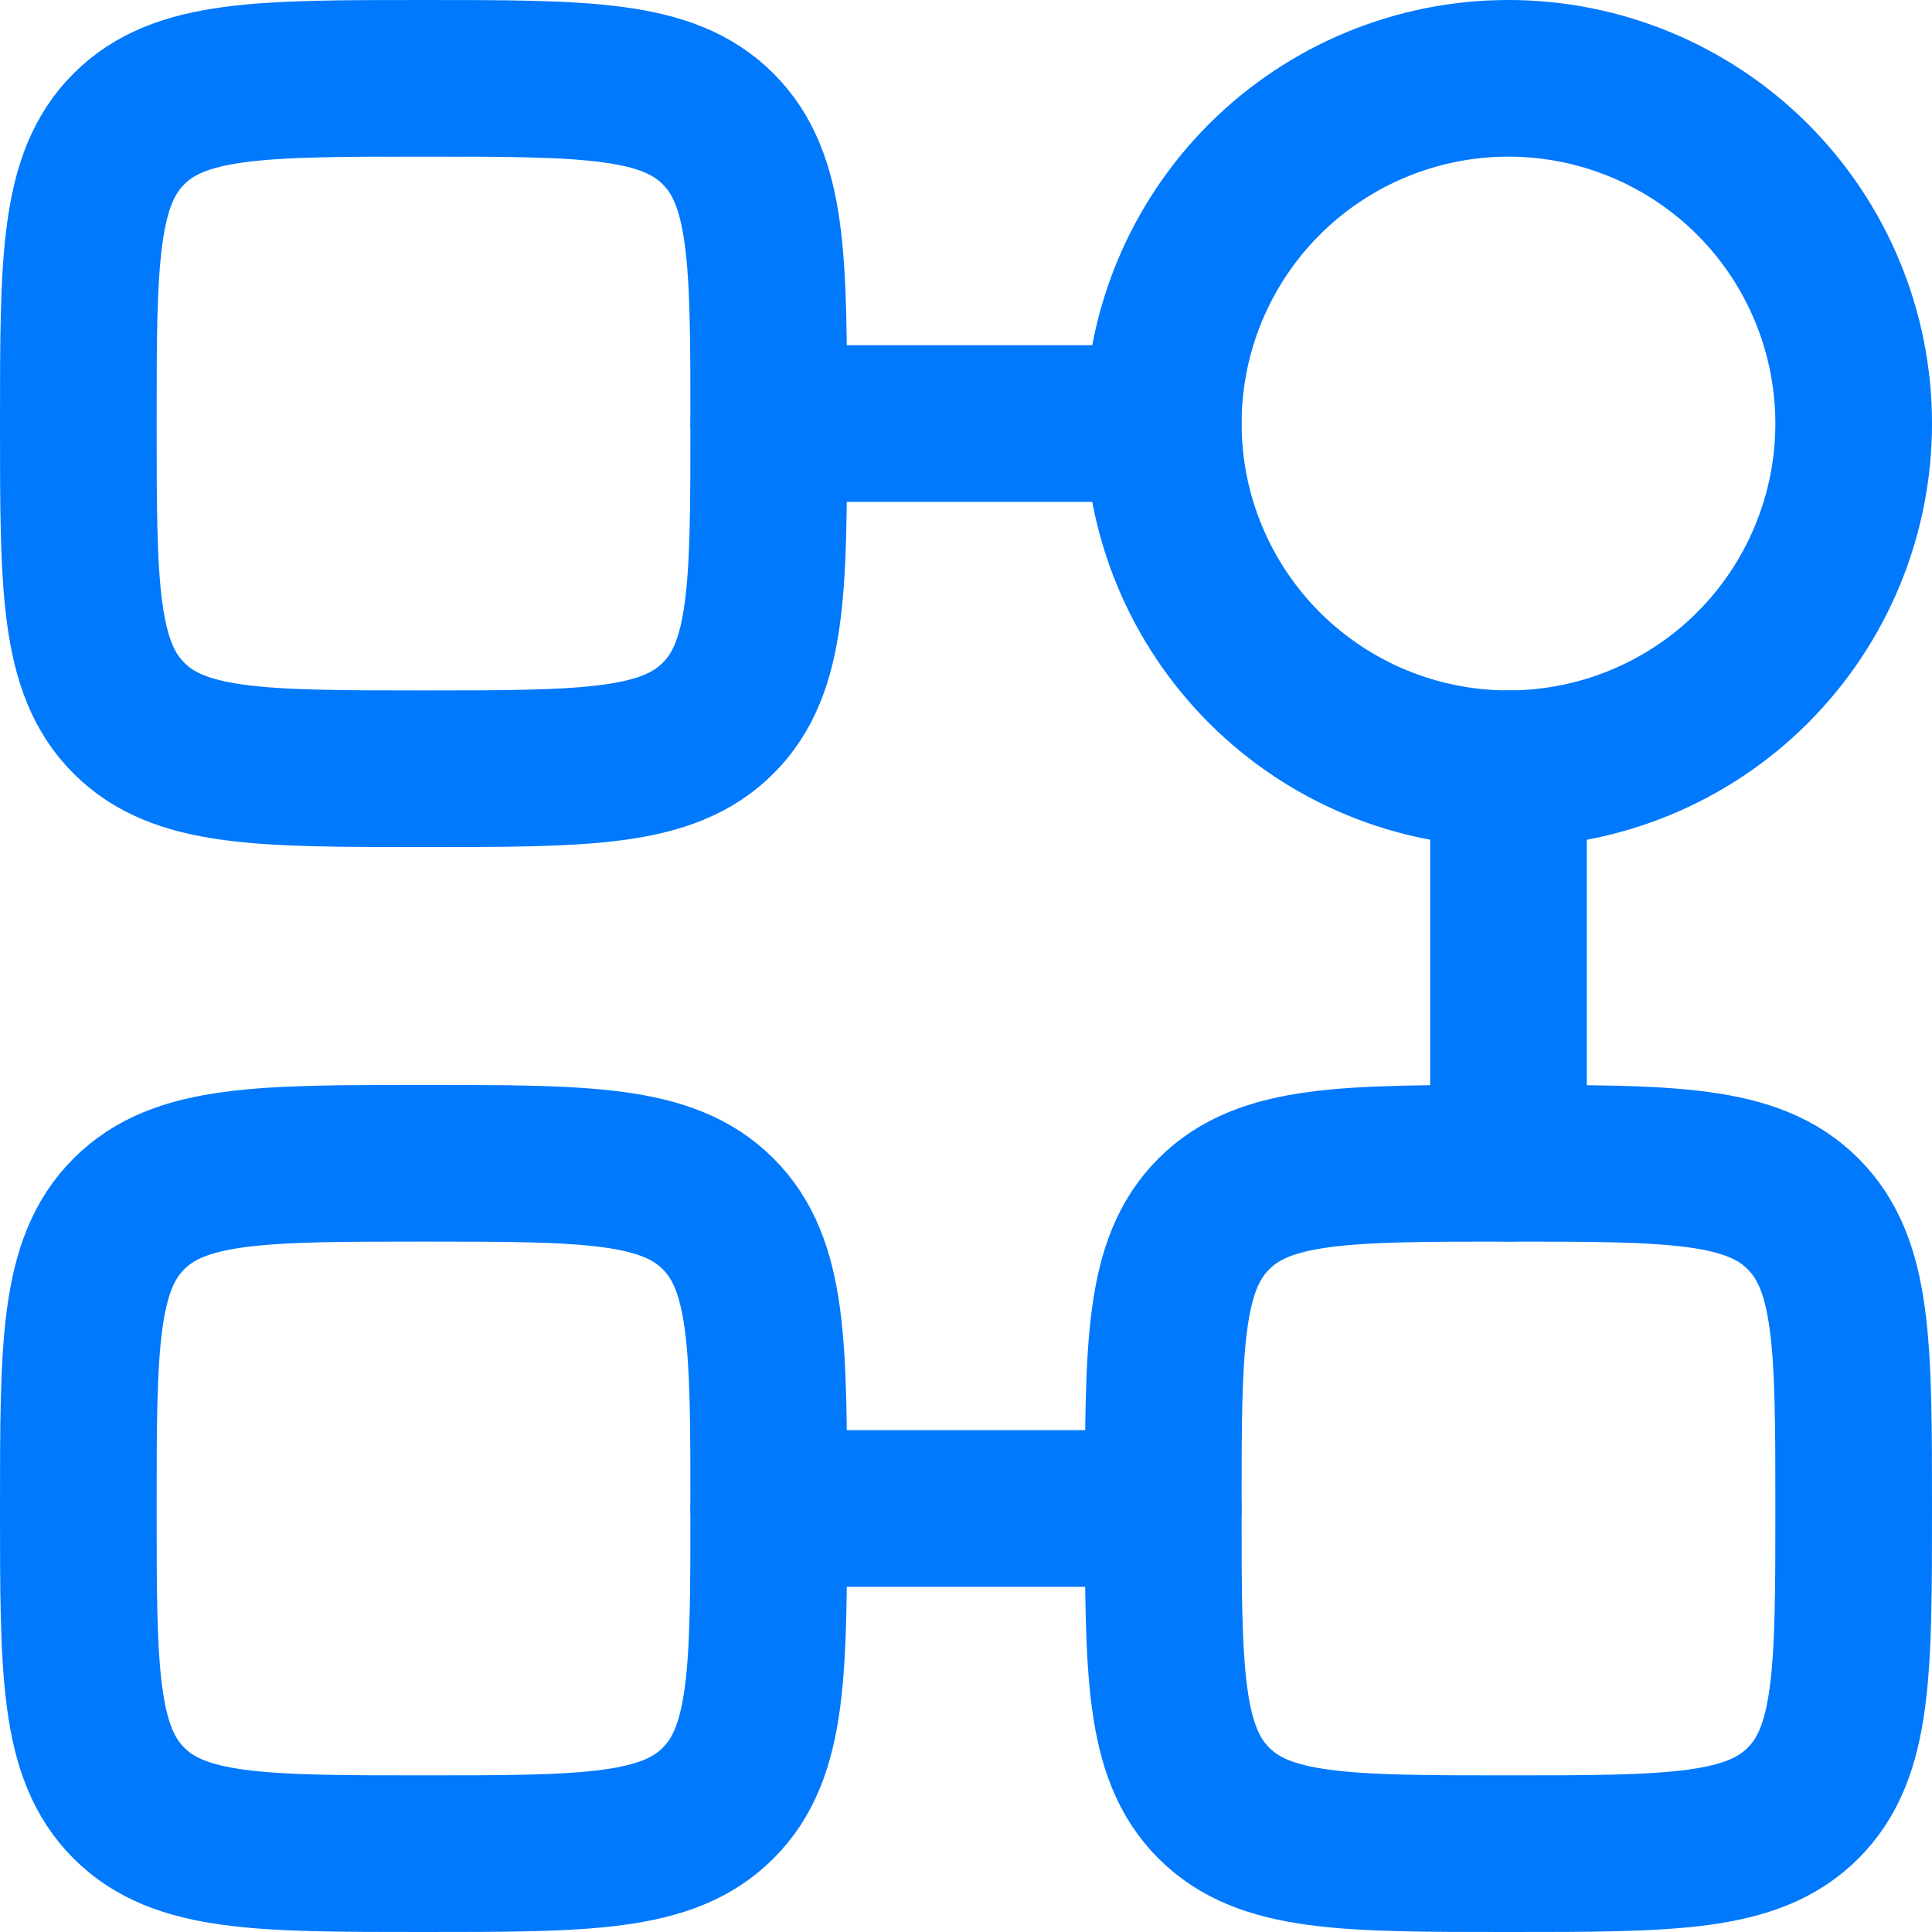
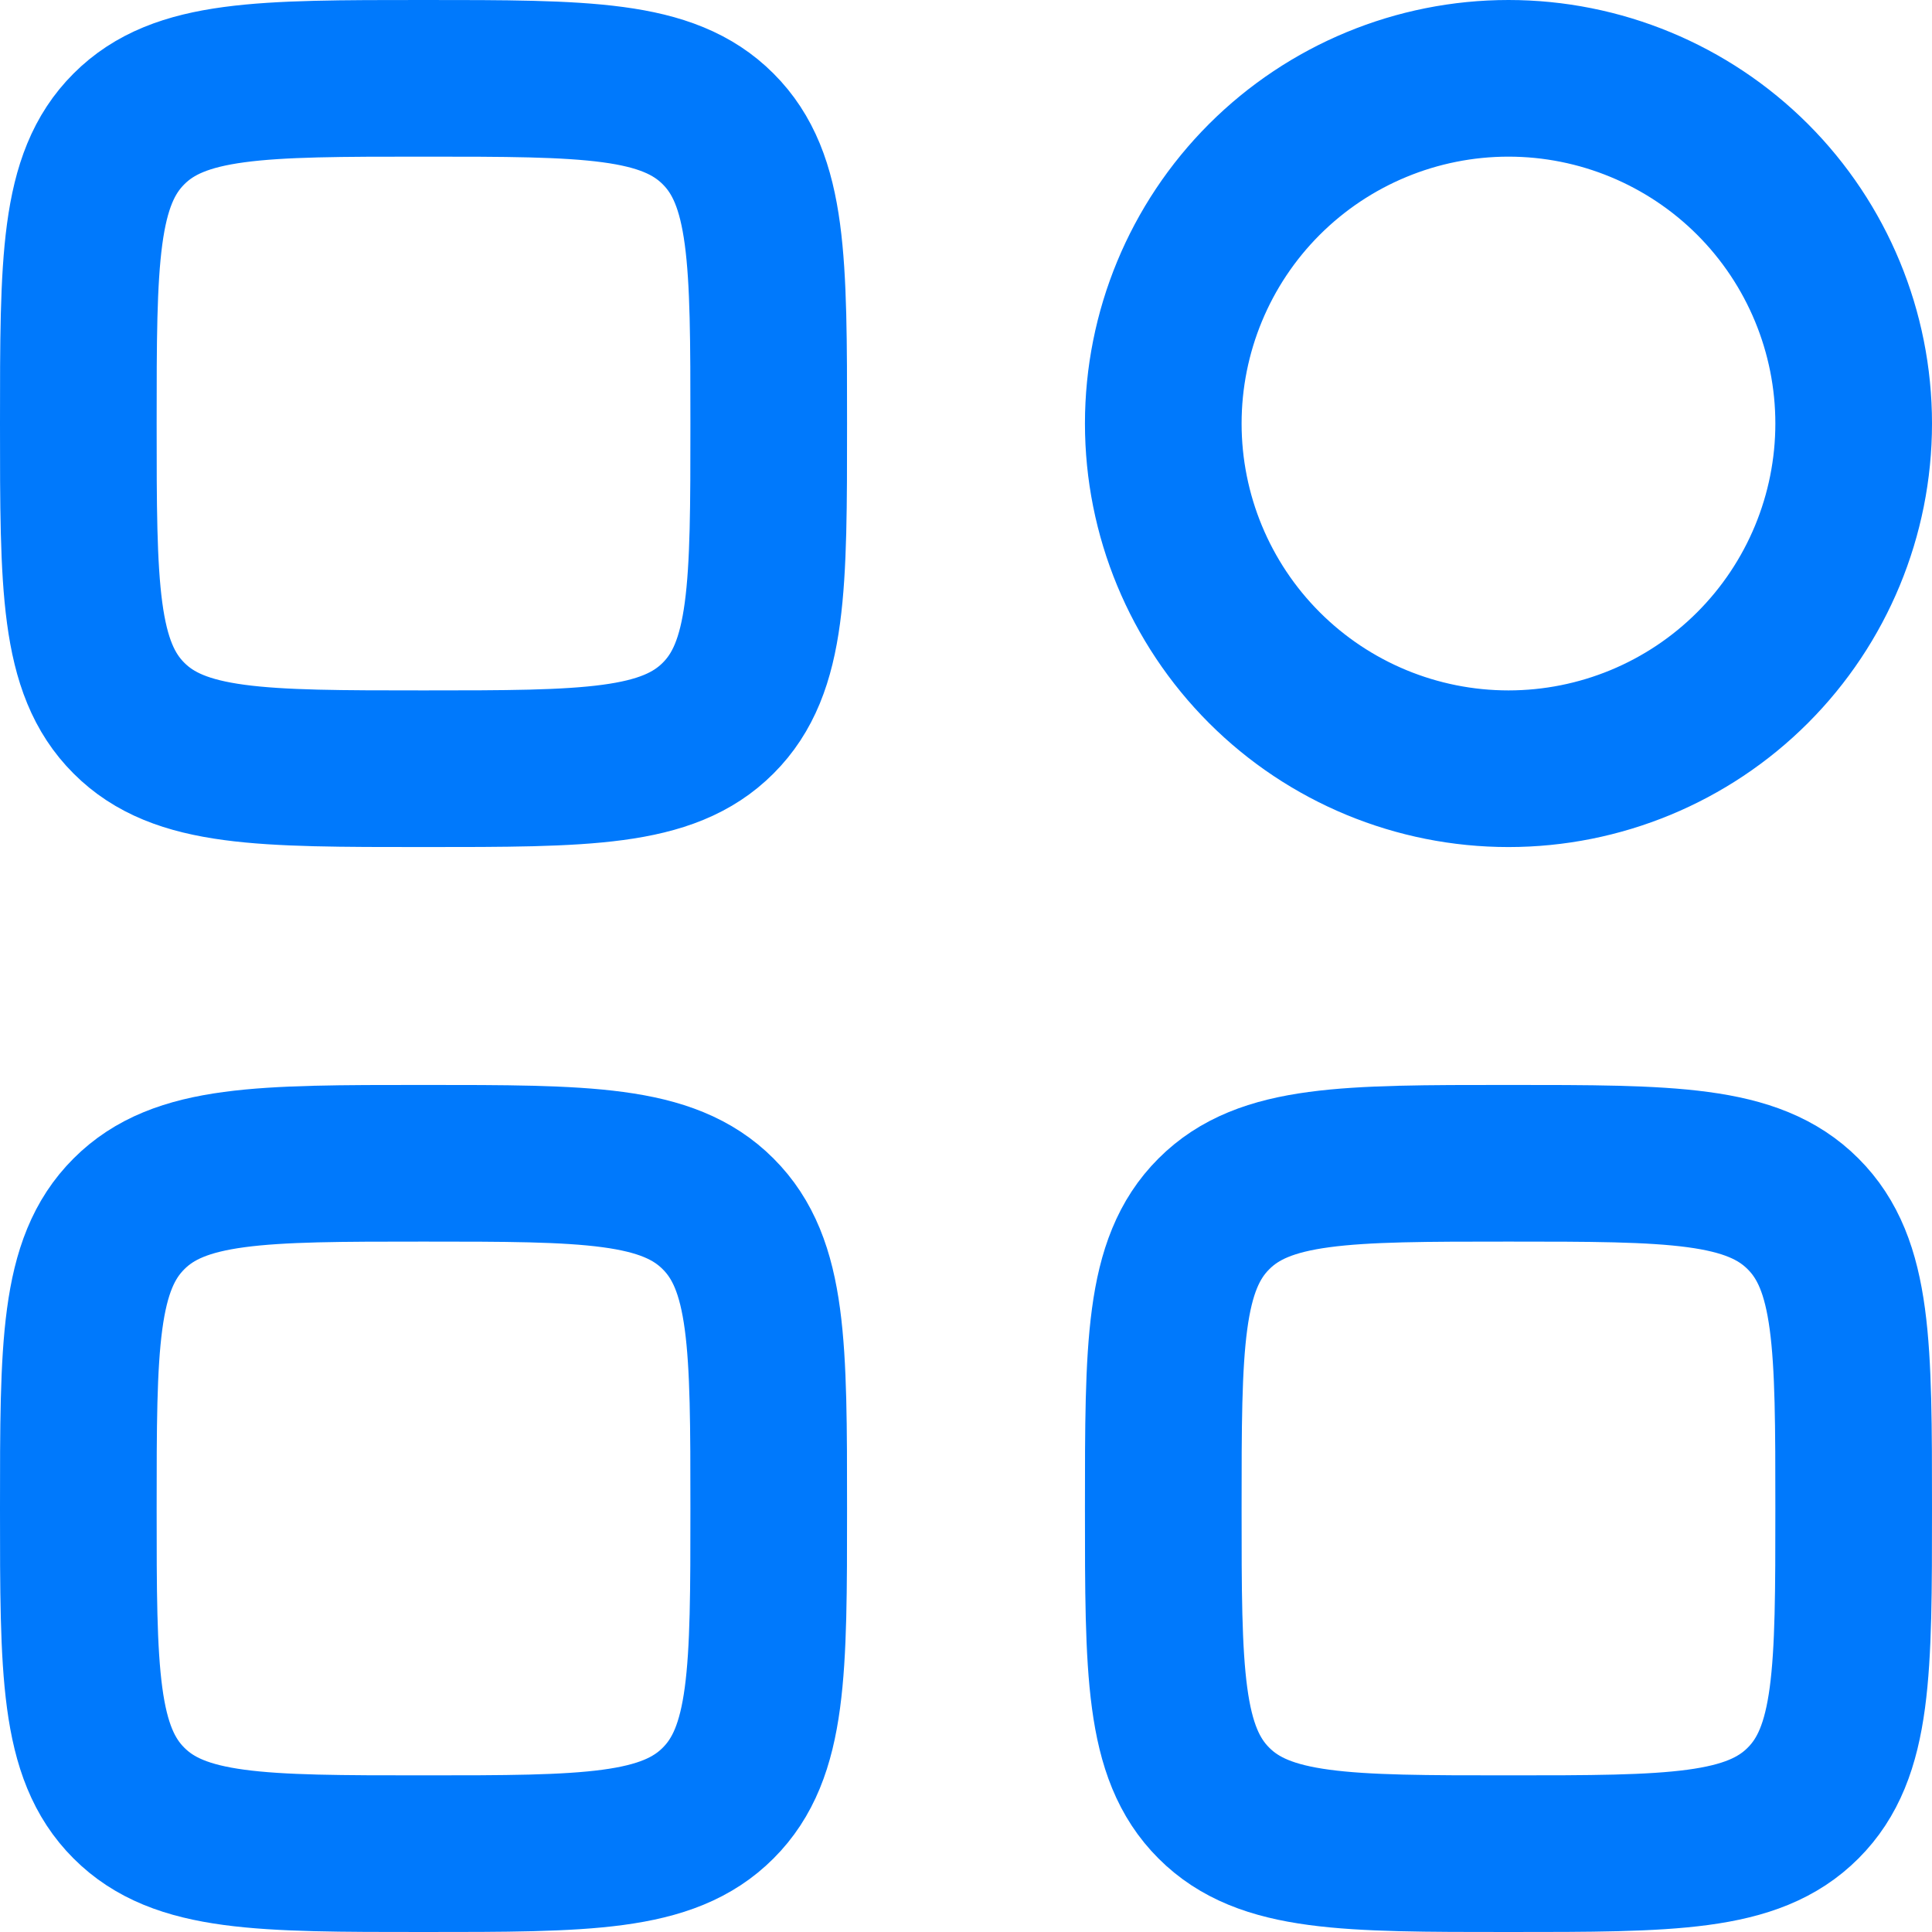
<svg xmlns="http://www.w3.org/2000/svg" width="37" height="37" viewBox="0 0 37 37" fill="none">
  <path d="M35.5 8.111C35.5 9.864 34.803 11.546 33.564 12.786C32.324 14.026 30.642 14.722 28.889 14.722C27.136 14.722 25.454 14.026 24.214 12.786C22.974 11.546 22.278 9.864 22.278 8.111C22.278 6.358 22.974 4.676 24.214 3.436C25.454 2.197 27.136 1.5 28.889 1.5C30.642 1.5 32.324 2.197 33.564 3.436C34.803 4.676 35.5 6.358 35.5 8.111ZM1.5 8.111C1.5 4.994 1.5 3.436 2.469 2.469C3.436 1.5 4.994 1.5 8.111 1.5C11.228 1.5 12.786 1.5 13.753 2.469C14.722 3.436 14.722 4.994 14.722 8.111C14.722 11.228 14.722 12.786 13.753 13.753C12.786 14.722 11.228 14.722 8.111 14.722C4.994 14.722 3.436 14.722 2.469 13.753C1.5 12.786 1.5 11.228 1.5 8.111ZM1.5 28.889C1.5 25.772 1.5 24.214 2.469 23.247C3.436 22.278 4.994 22.278 8.111 22.278C11.228 22.278 12.786 22.278 13.753 23.247C14.722 24.214 14.722 25.772 14.722 28.889C14.722 32.006 14.722 33.564 13.753 34.531C12.786 35.5 11.228 35.5 8.111 35.5C4.994 35.5 3.436 35.5 2.469 34.531C1.5 33.564 1.5 32.006 1.5 28.889ZM22.278 28.889C22.278 25.772 22.278 24.214 23.247 23.247C24.214 22.278 25.772 22.278 28.889 22.278C32.006 22.278 33.564 22.278 34.531 23.247C35.5 24.214 35.5 25.772 35.5 28.889C35.5 32.006 35.5 33.564 34.531 34.531C33.564 35.5 32.006 35.5 28.889 35.5C25.772 35.5 24.214 35.5 23.247 34.531C22.278 33.564 22.278 32.006 22.278 28.889Z" stroke="#0079FC" stroke-width="3" />
-   <path d="M28.889 14.722V22.278M22.278 28.889H14.723M14.723 8.111H22.278" stroke="#0079FC" stroke-width="3" stroke-linecap="round" stroke-linejoin="round" />
</svg>